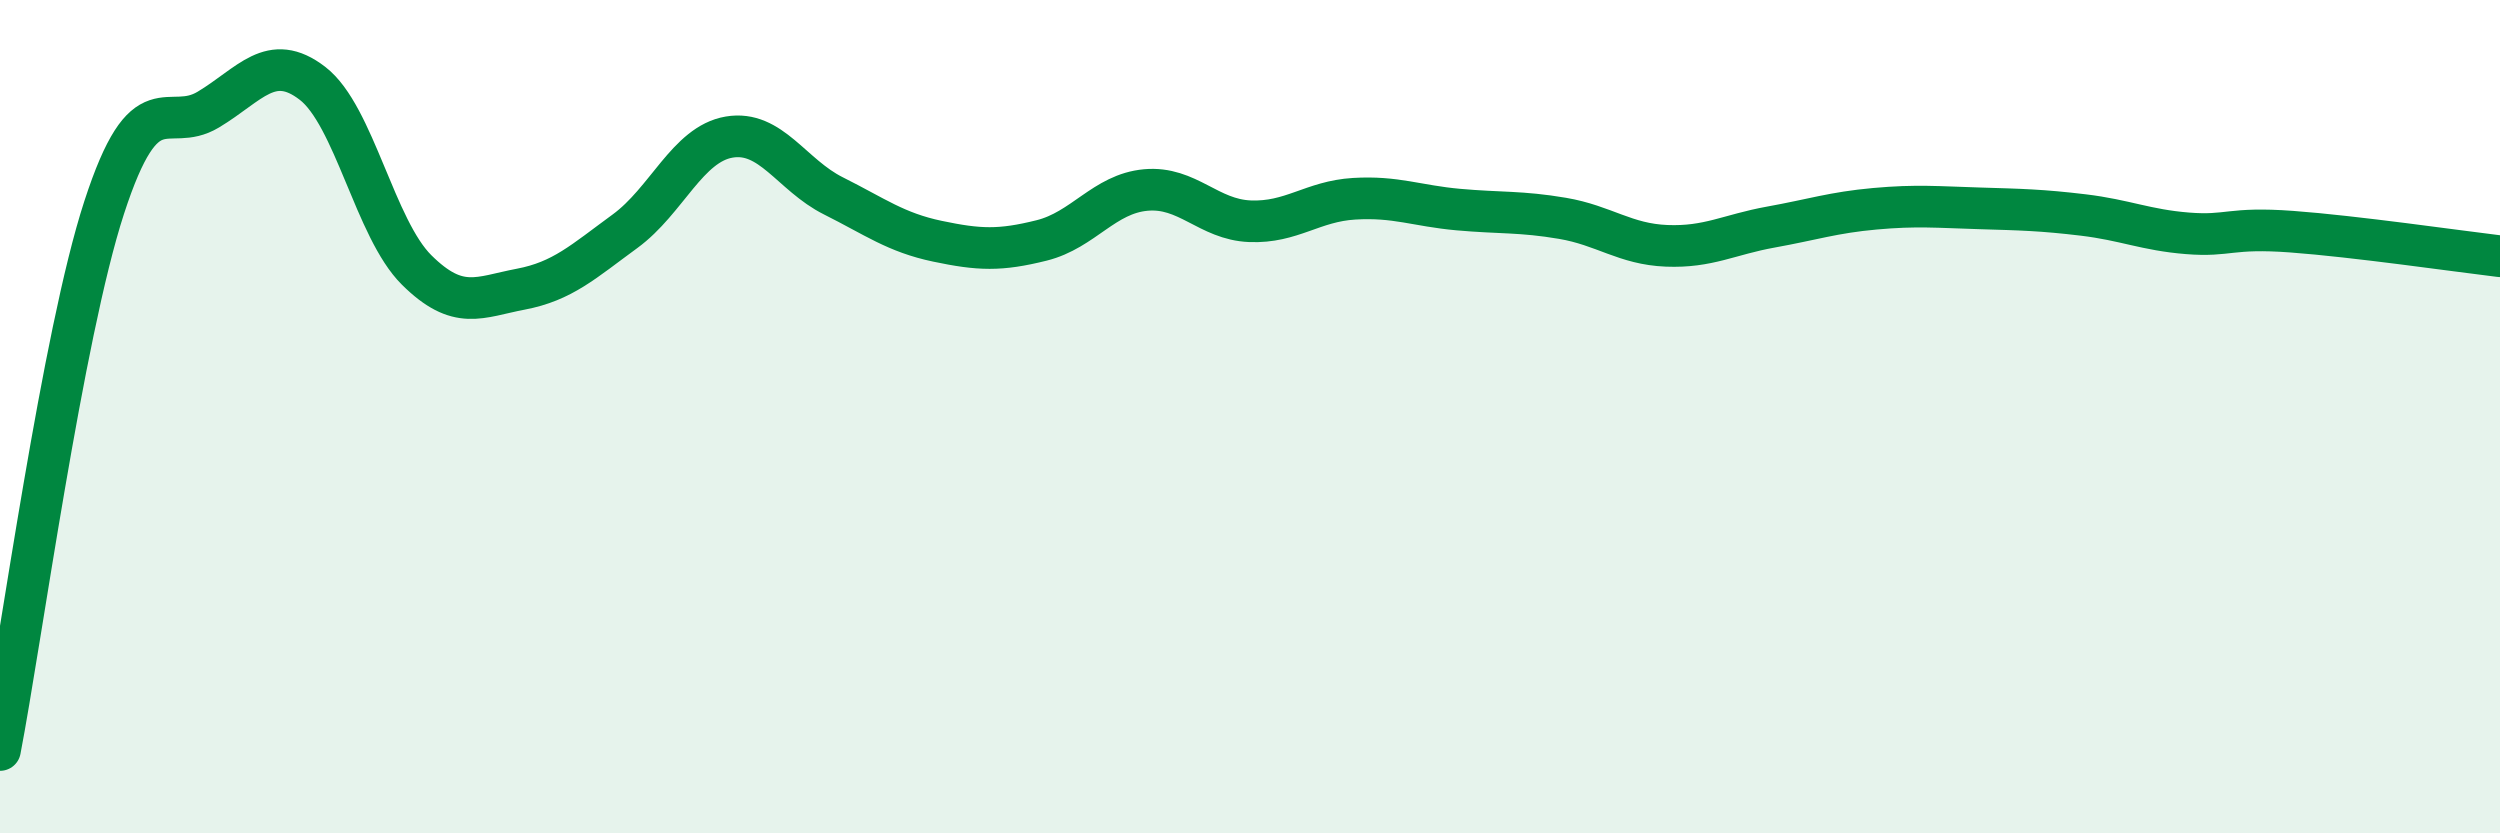
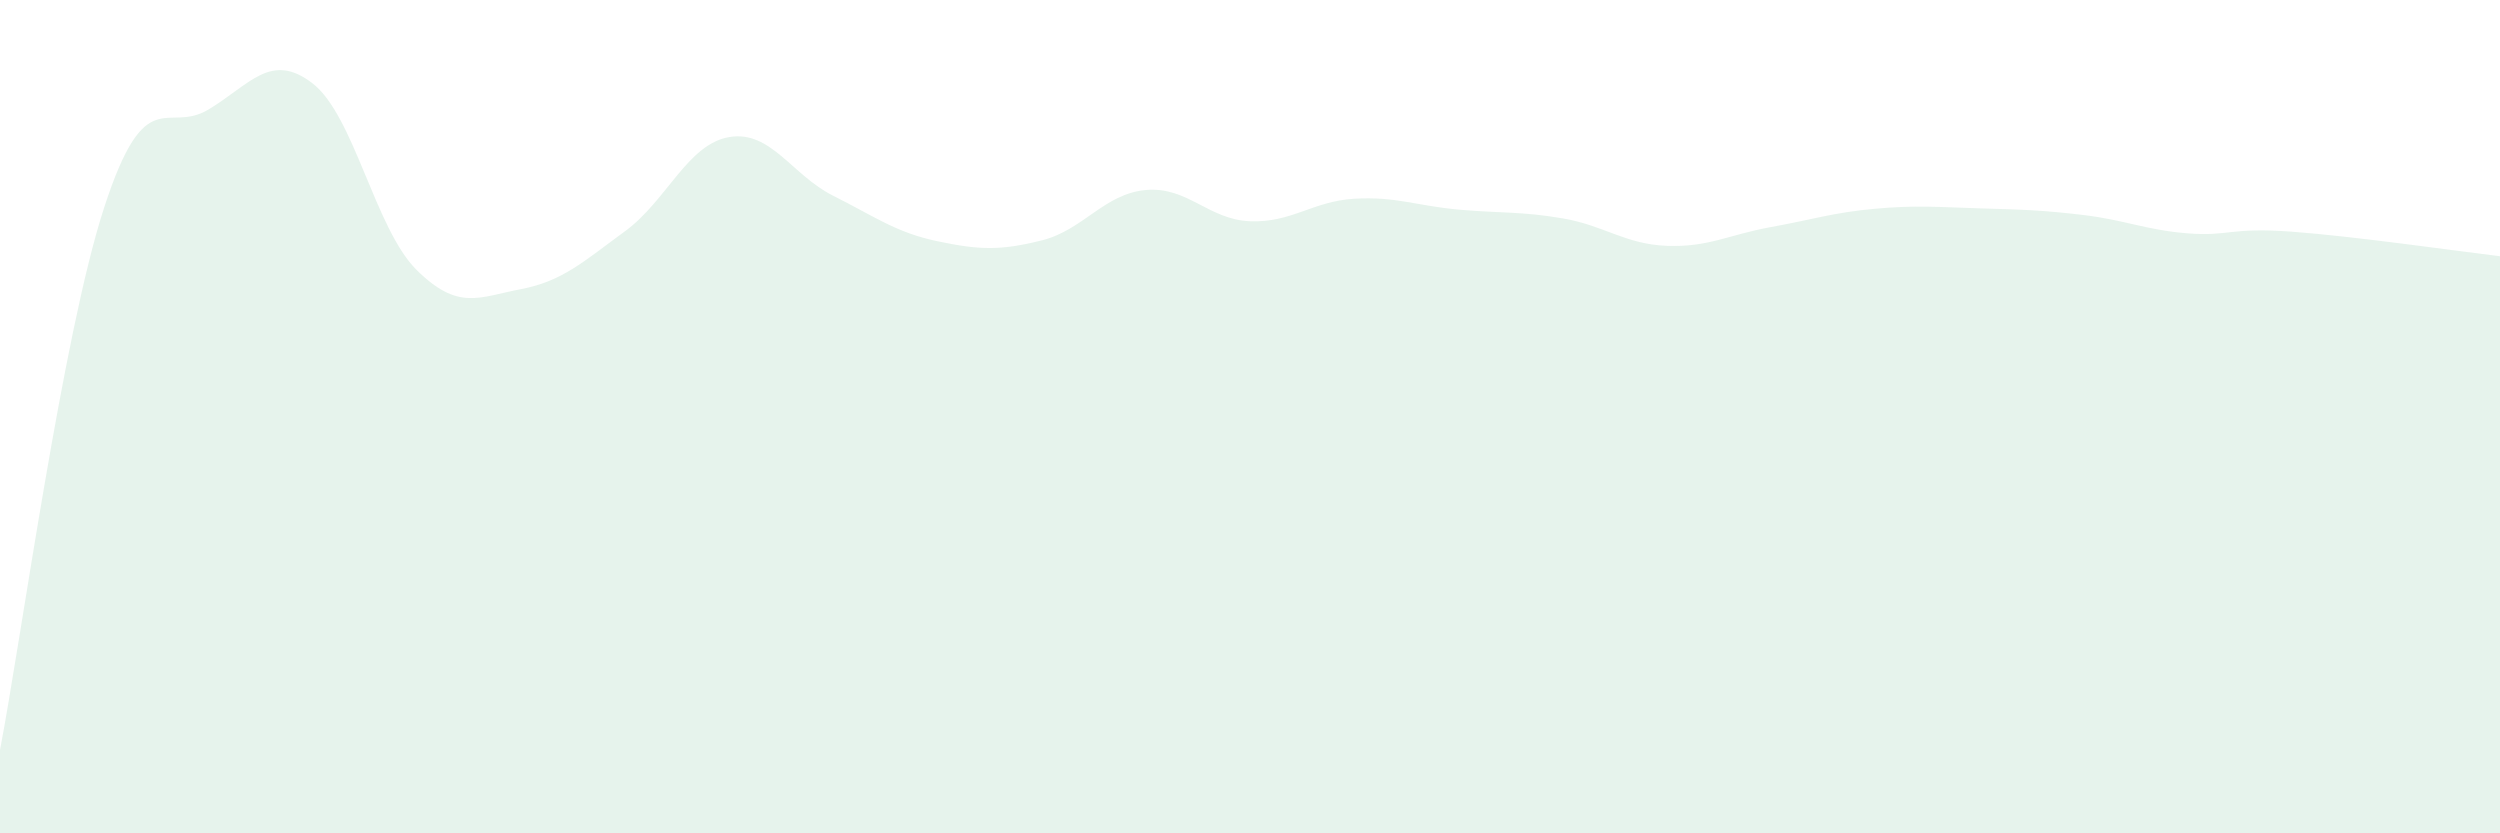
<svg xmlns="http://www.w3.org/2000/svg" width="60" height="20" viewBox="0 0 60 20">
  <path d="M 0,18 C 0.5,15.4 1.5,8.05 2.5,4.98 C 3.5,1.91 4,3.23 5,2.63 C 6,2.03 6.5,1.23 7.5,2 C 8.5,2.77 9,5.49 10,6.48 C 11,7.47 11.5,7.13 12.5,6.94 C 13.5,6.75 14,6.28 15,5.55 C 16,4.82 16.5,3.46 17.5,3.29 C 18.5,3.12 19,4.2 20,4.7 C 21,5.2 21.5,5.58 22.5,5.79 C 23.5,6 24,6.02 25,5.77 C 26,5.52 26.5,4.65 27.5,4.56 C 28.5,4.47 29,5.27 30,5.31 C 31,5.35 31.5,4.83 32.5,4.77 C 33.5,4.71 34,4.94 35,5.03 C 36,5.12 36.5,5.07 37.5,5.24 C 38.5,5.41 39,5.86 40,5.9 C 41,5.94 41.5,5.63 42.5,5.45 C 43.5,5.27 44,5.1 45,5.01 C 46,4.92 46.5,4.97 47.5,5 C 48.5,5.03 49,5.04 50,5.16 C 51,5.28 51.5,5.52 52.5,5.6 C 53.5,5.68 53.5,5.45 55,5.56 C 56.5,5.67 59,6.03 60,6.15L60 20L0 20Z" fill="#008740" opacity="0.1" stroke-linecap="round" stroke-linejoin="round" />
-   <path d="M 0,18 C 0.5,15.4 1.5,8.05 2.5,4.98 C 3.5,1.91 4,3.23 5,2.63 C 6,2.03 6.5,1.23 7.5,2 C 8.5,2.77 9,5.49 10,6.48 C 11,7.47 11.5,7.13 12.5,6.94 C 13.5,6.75 14,6.28 15,5.55 C 16,4.82 16.5,3.46 17.5,3.29 C 18.5,3.12 19,4.2 20,4.7 C 21,5.2 21.5,5.58 22.5,5.79 C 23.5,6 24,6.02 25,5.77 C 26,5.52 26.5,4.65 27.5,4.56 C 28.5,4.47 29,5.27 30,5.31 C 31,5.35 31.5,4.83 32.5,4.77 C 33.5,4.71 34,4.94 35,5.03 C 36,5.12 36.5,5.07 37.5,5.24 C 38.5,5.41 39,5.86 40,5.9 C 41,5.94 41.5,5.63 42.5,5.45 C 43.5,5.27 44,5.1 45,5.01 C 46,4.92 46.5,4.97 47.5,5 C 48.5,5.03 49,5.04 50,5.16 C 51,5.28 51.5,5.52 52.5,5.6 C 53.5,5.68 53.5,5.45 55,5.56 C 56.5,5.67 59,6.03 60,6.15" stroke="#008740" stroke-width="1" fill="none" stroke-linecap="round" stroke-linejoin="round" />
</svg>